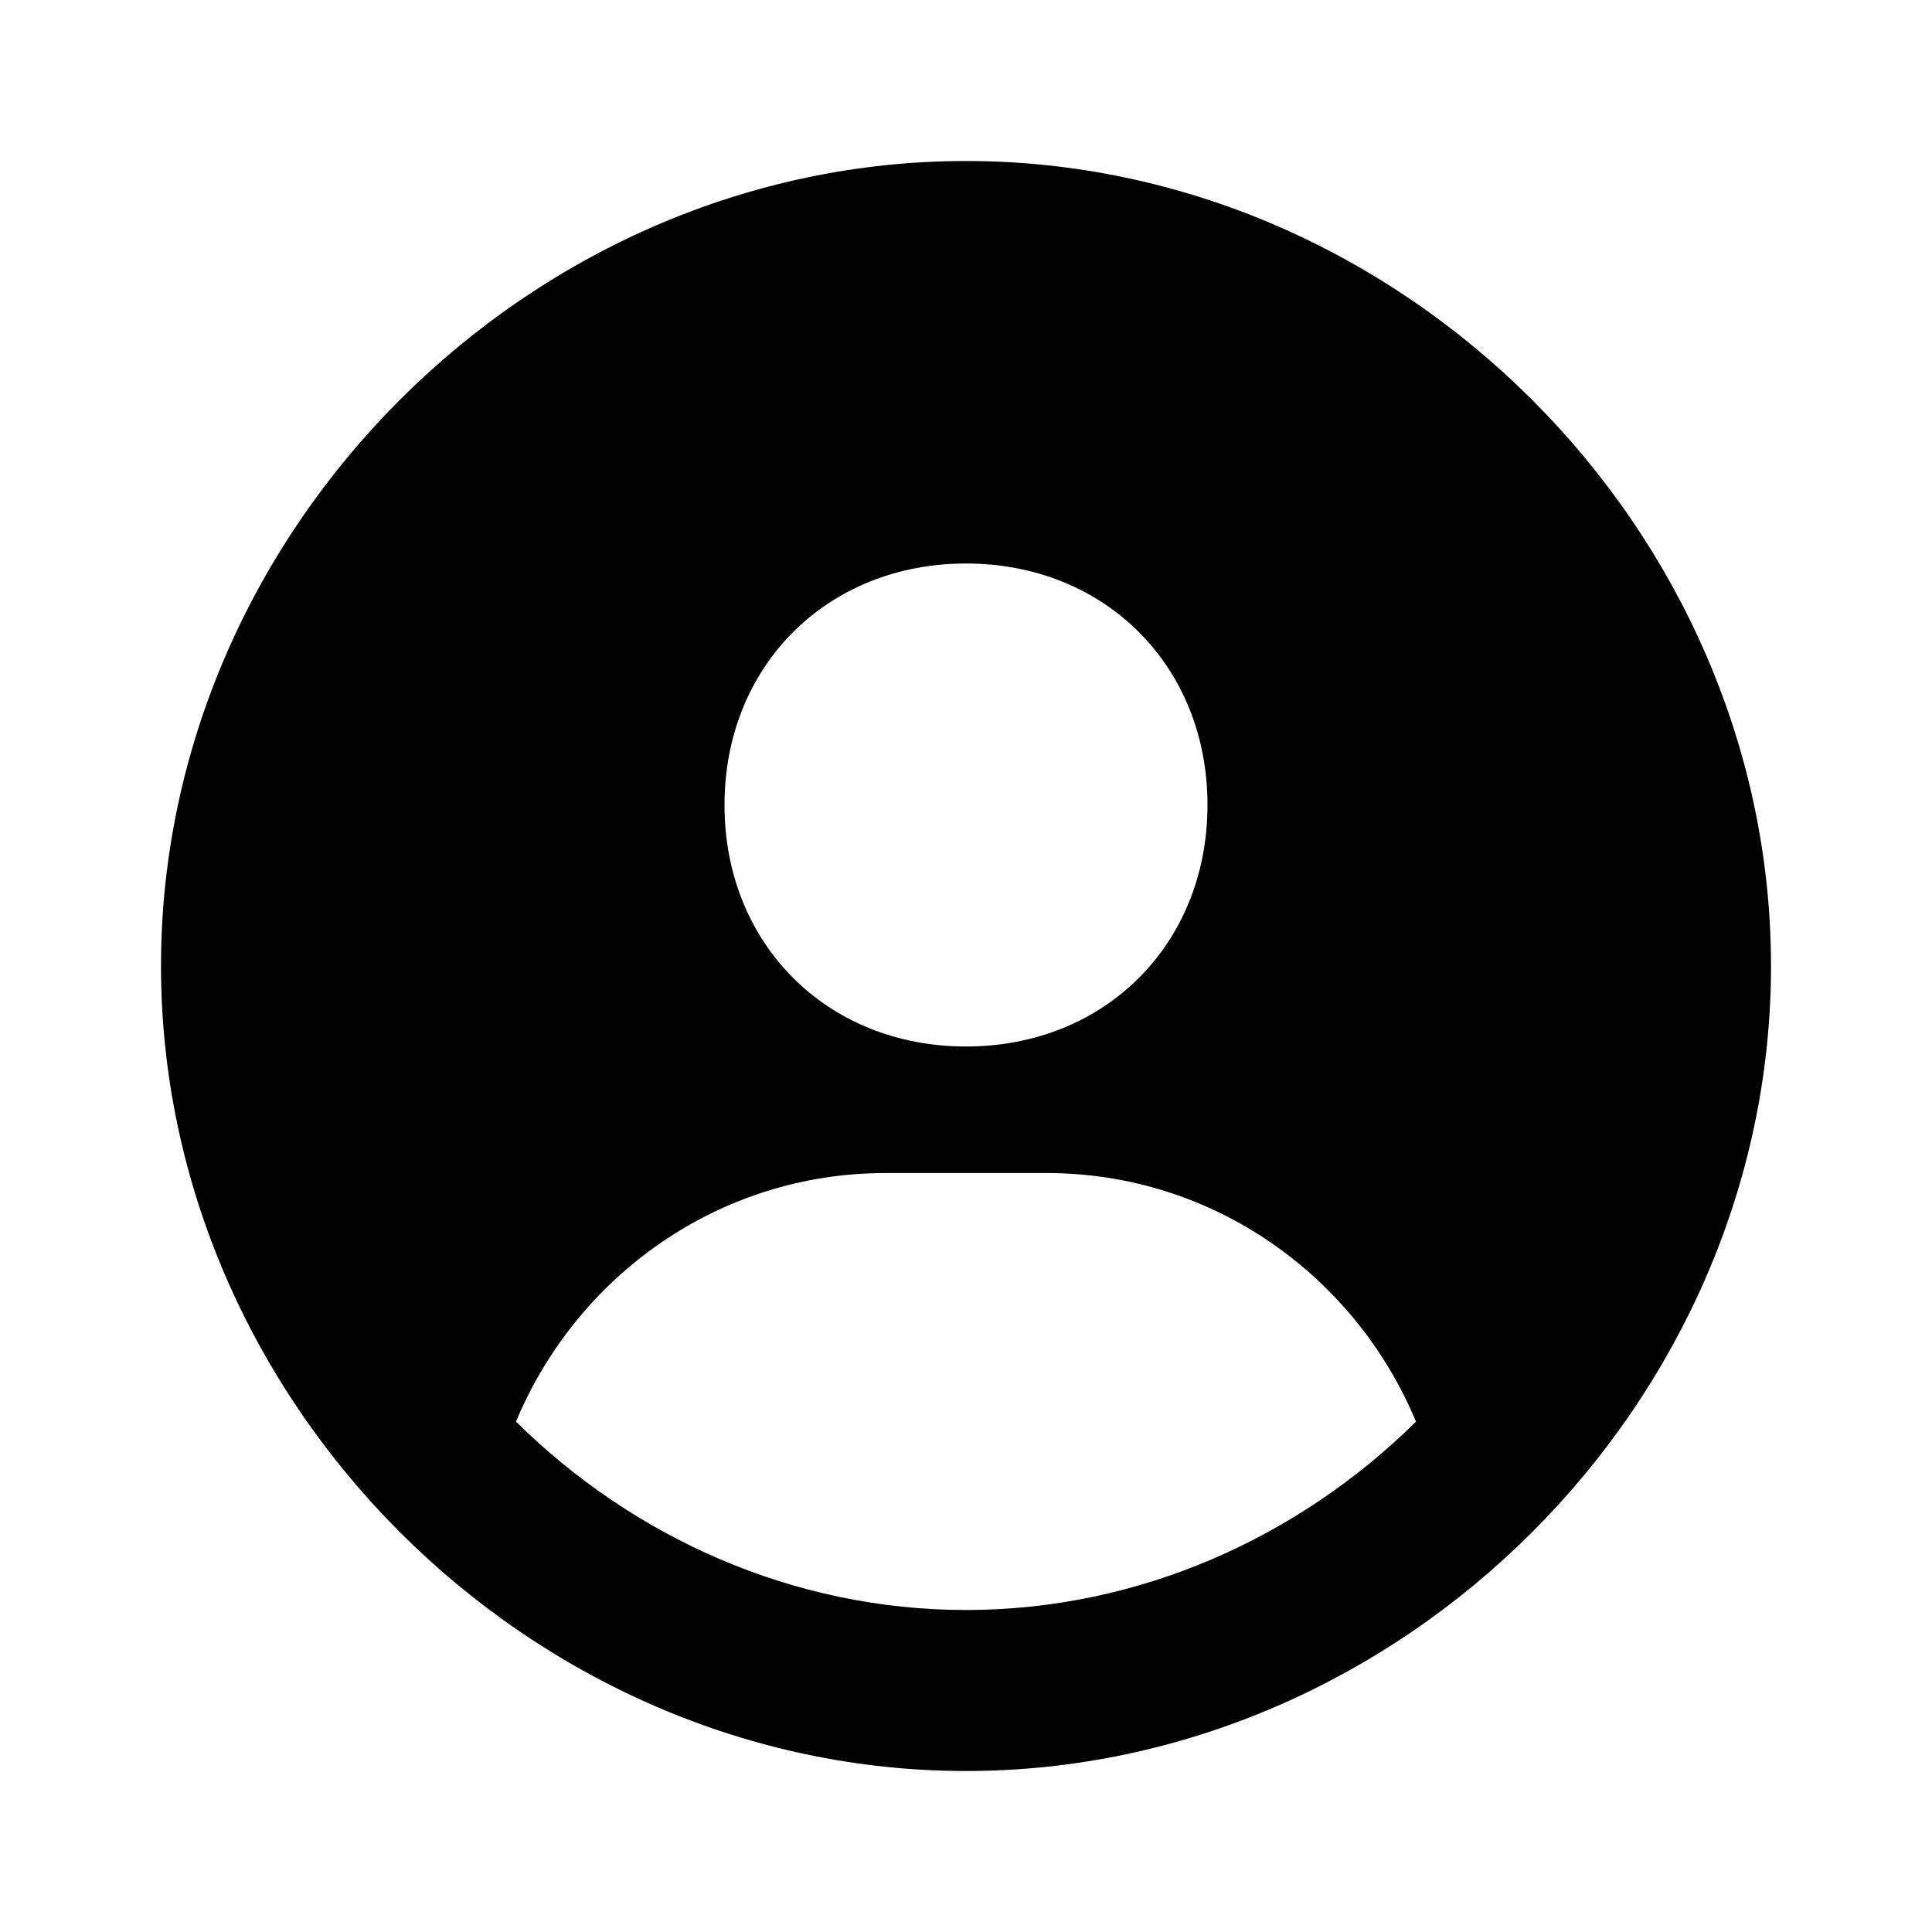
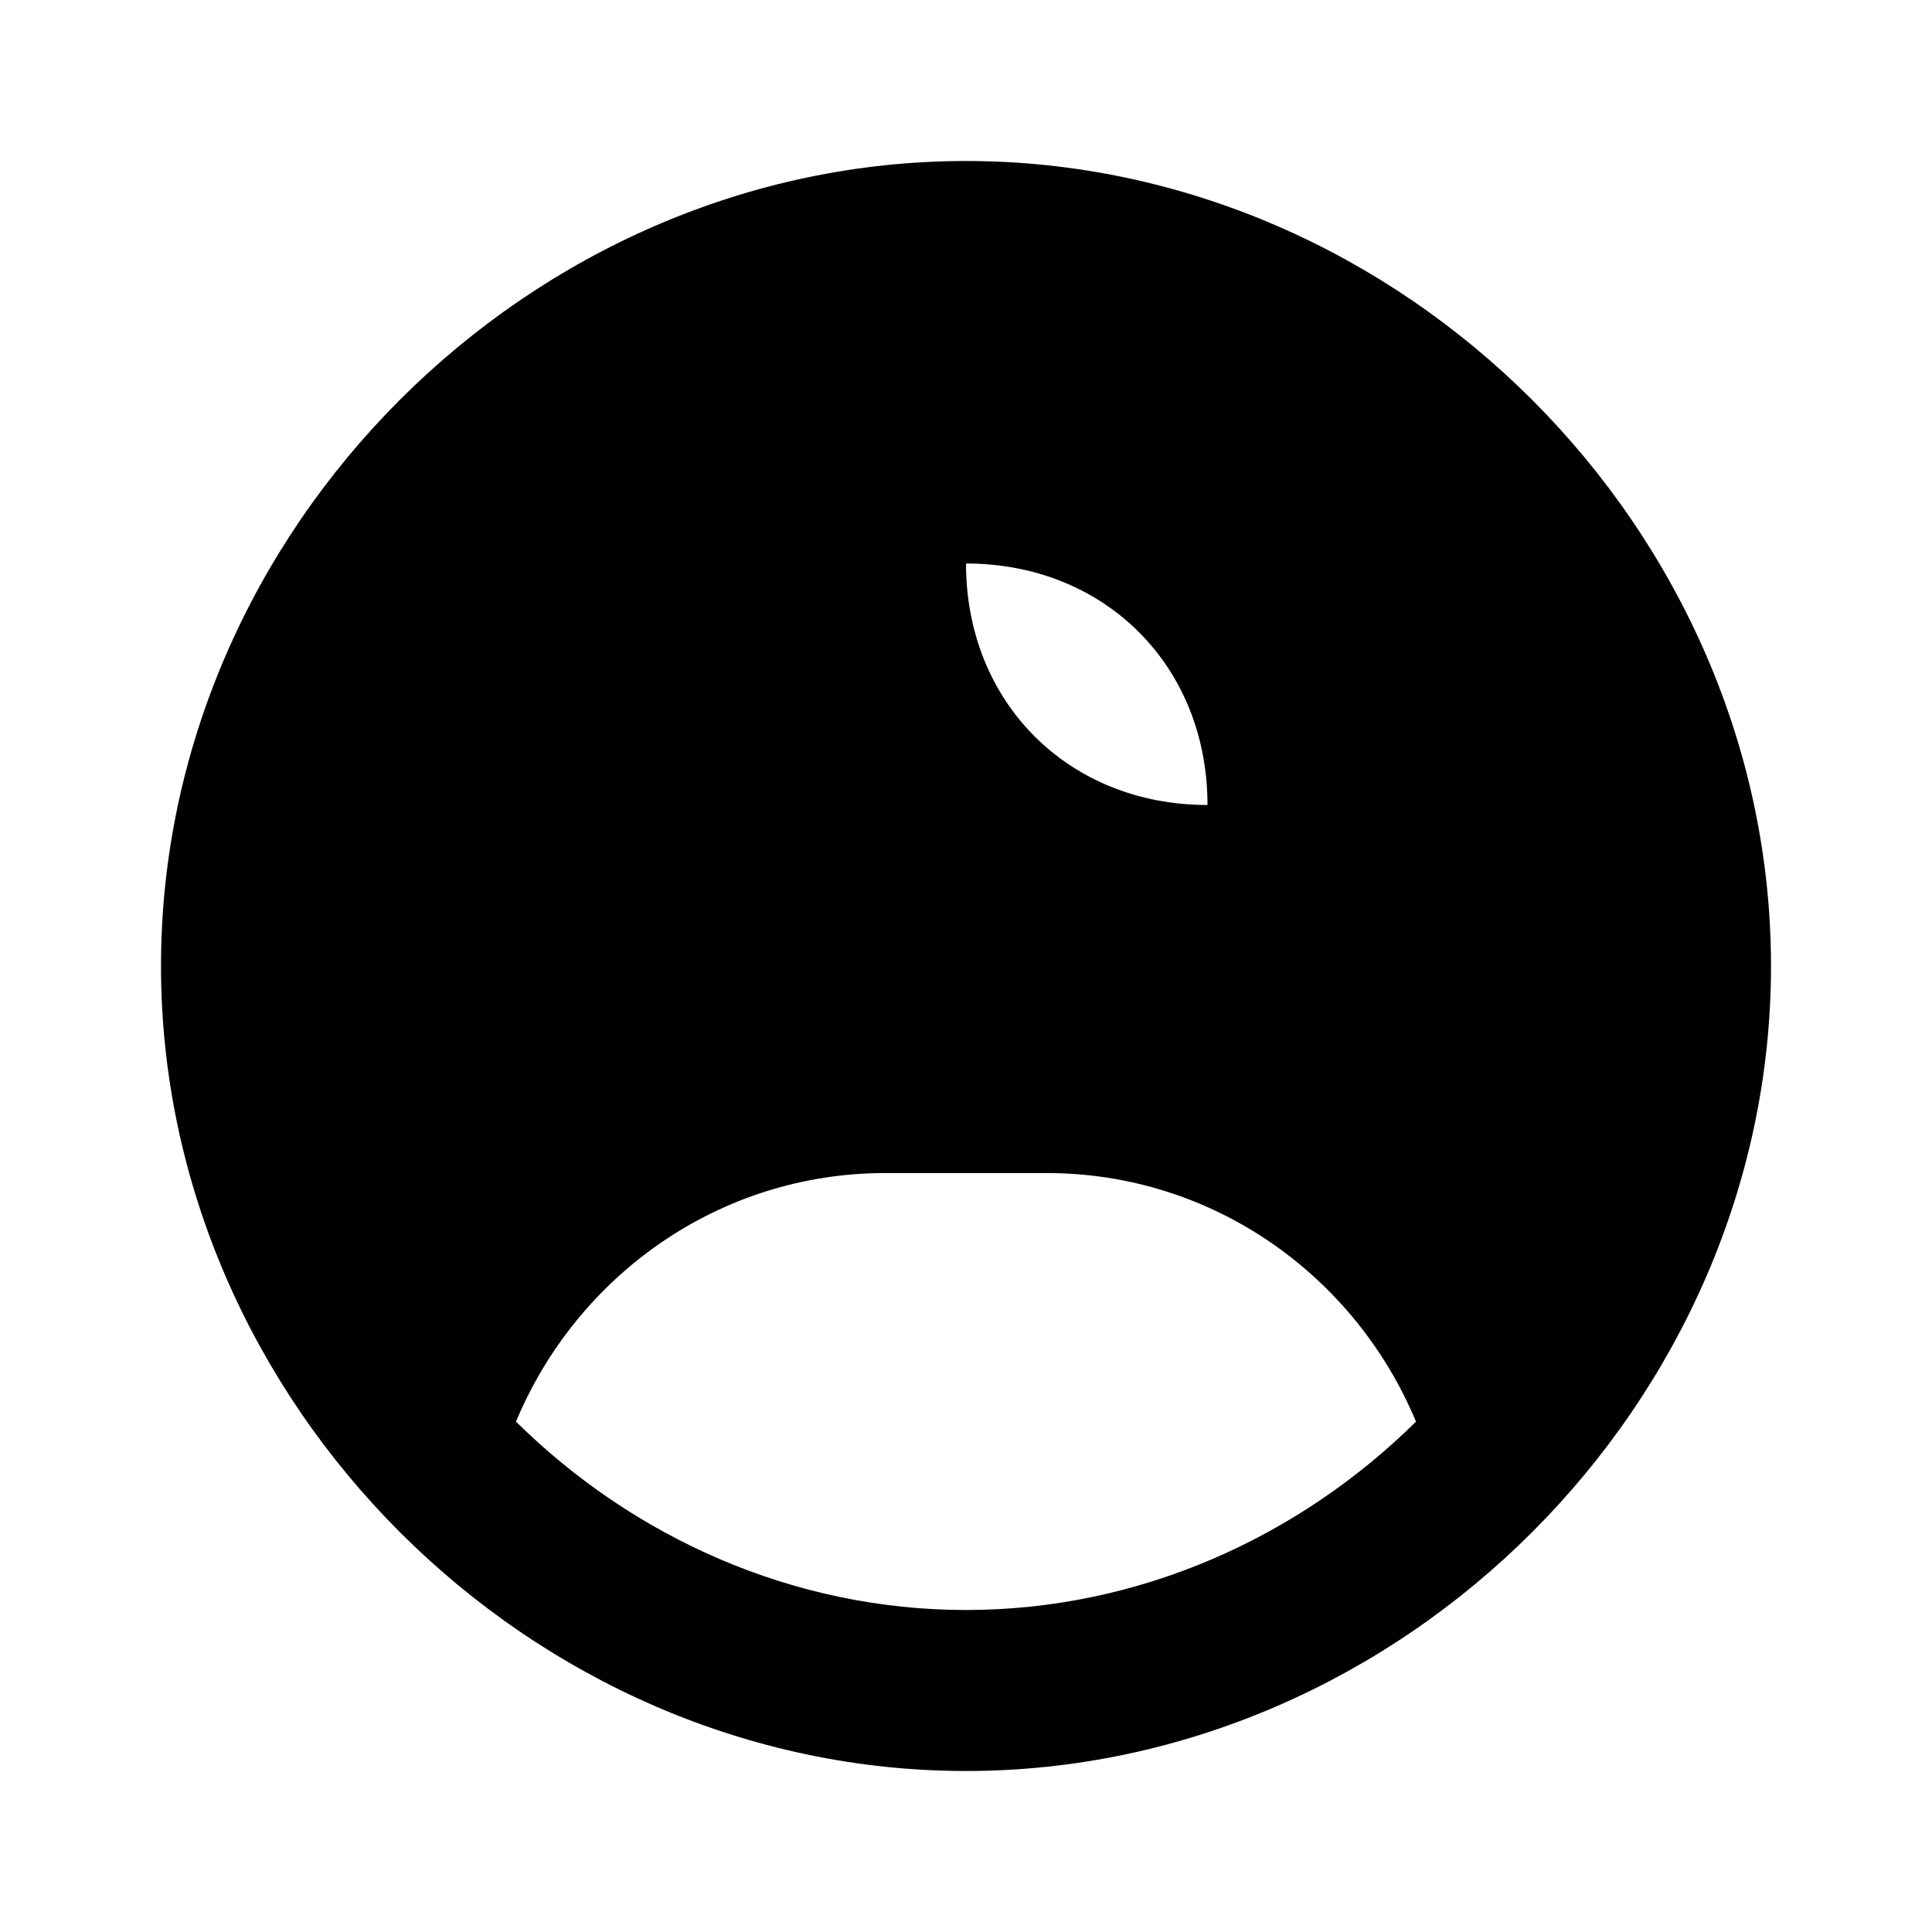
<svg xmlns="http://www.w3.org/2000/svg" width="24" height="24" viewBox="0 0 24 24">
-   <path d="M12,2C6.579,2,2,6.579,2,12s4.579,10,10,10s10-4.579,10-10S17.421,2,12,2z M12,20c-2.151,0-4.135-0.902-5.59-2.34 c0.753-1.807,2.515-3.088,4.59-3.088h2c2.075,0,3.837,1.281,4.59,3.088C16.135,19.098,14.151,20,12,20z M12,7c1.727,0,3,1.272,3,3 s-1.273,3-3,3c-1.726,0-3-1.272-3-3S10.274,7,12,7z" />
+   <path d="M12,2C6.579,2,2,6.579,2,12s4.579,10,10,10s10-4.579,10-10S17.421,2,12,2z M12,20c-2.151,0-4.135-0.902-5.59-2.34 c0.753-1.807,2.515-3.088,4.59-3.088h2c2.075,0,3.837,1.281,4.59,3.088C16.135,19.098,14.151,20,12,20z M12,7c1.727,0,3,1.272,3,3 c-1.726,0-3-1.272-3-3S10.274,7,12,7z" />
</svg>